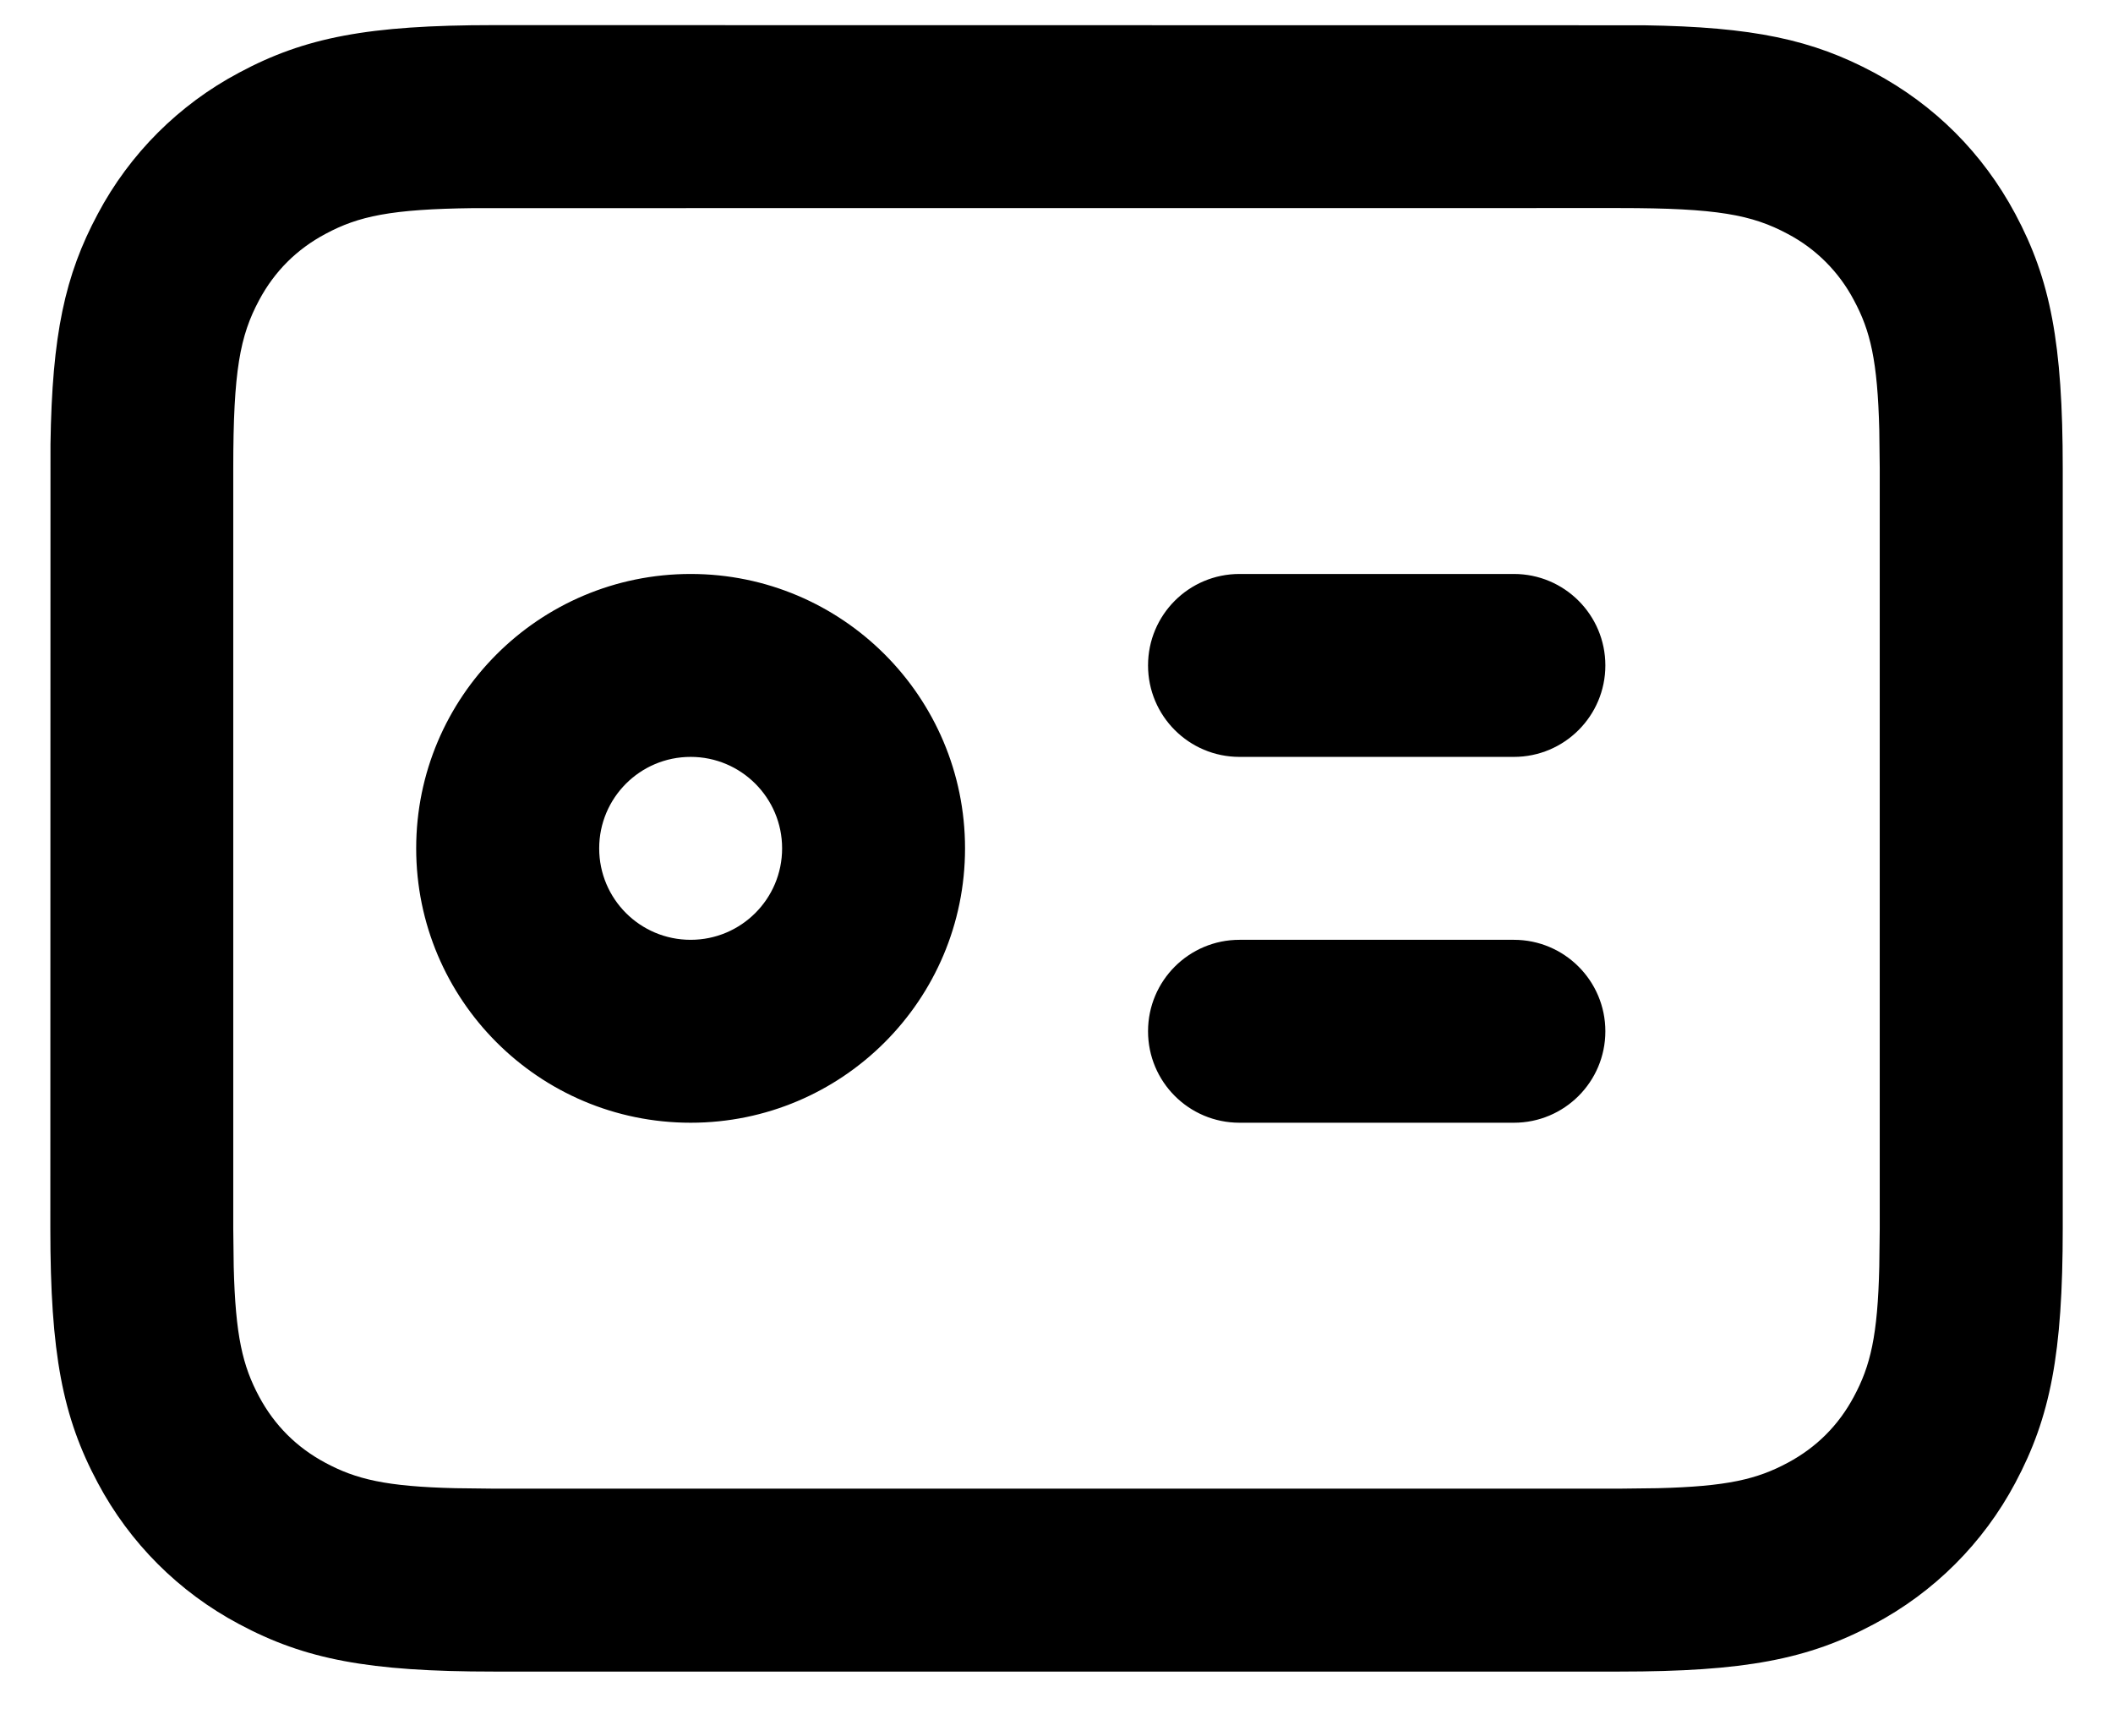
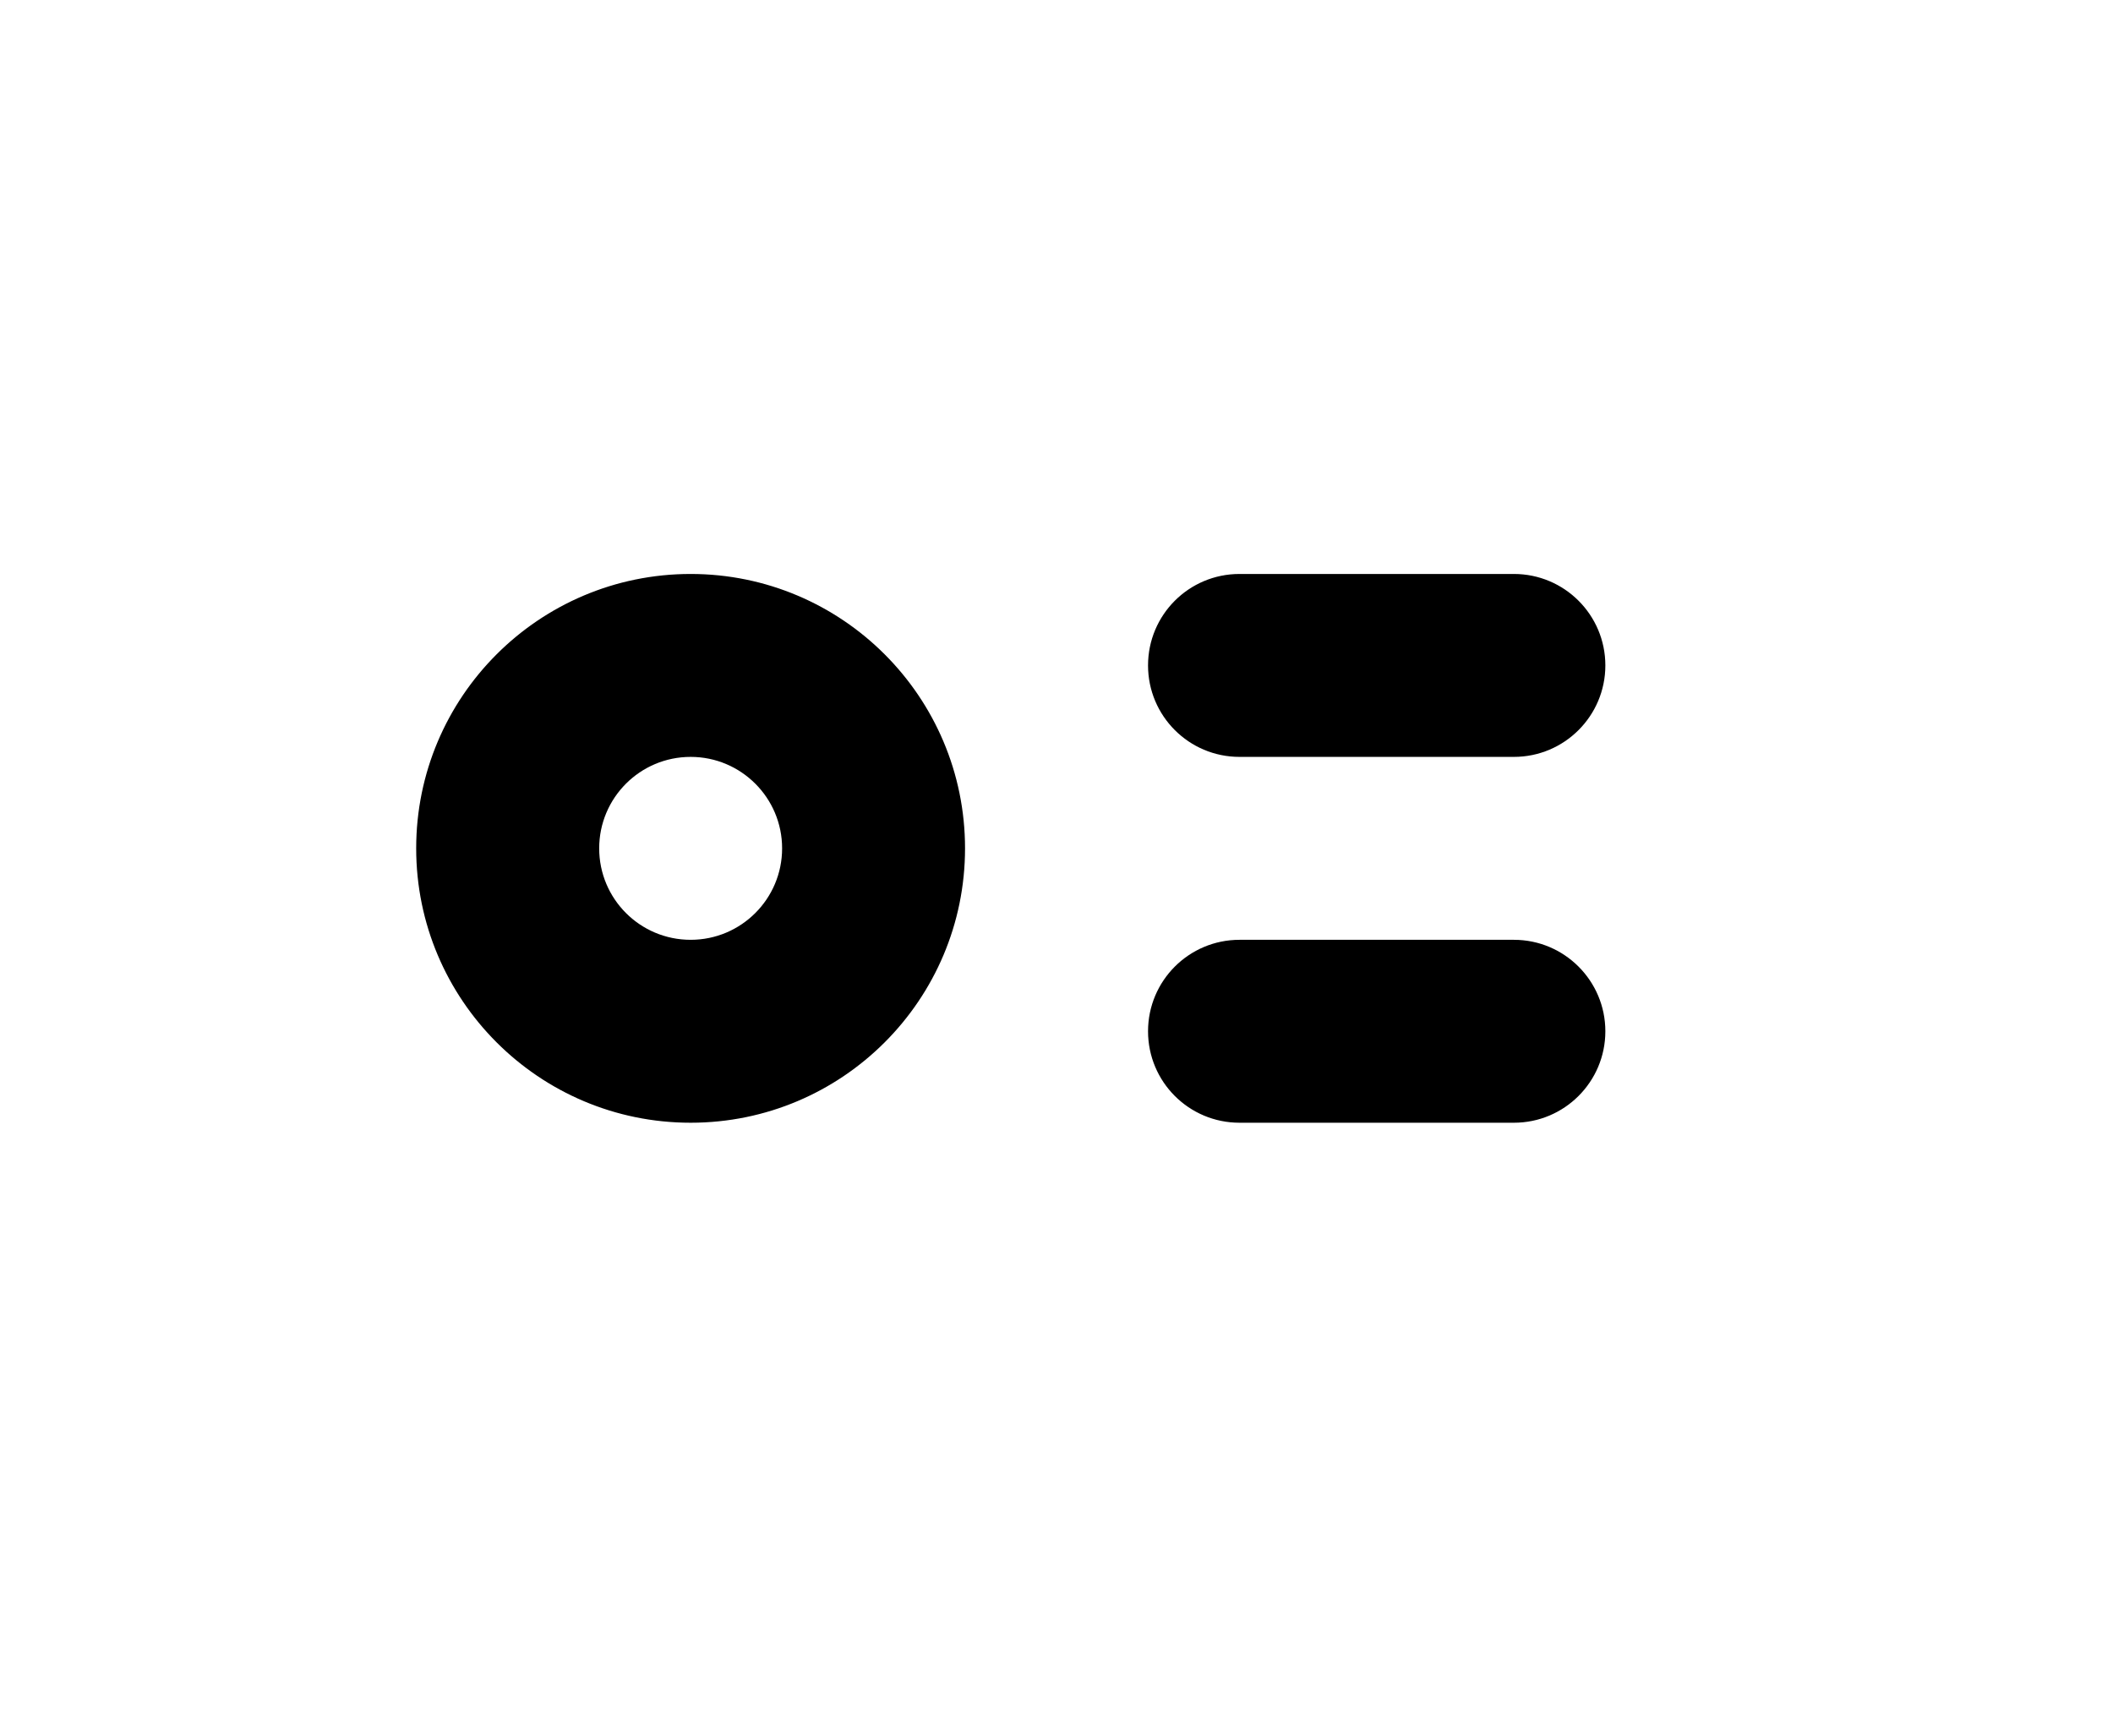
<svg xmlns="http://www.w3.org/2000/svg" viewBox="0 0 28 23" class="design-iconfont">
  <g fill="#000" fill-rule="nonzero">
-     <path d="M5.874,0 L21.114,0.002 C22.566,0.023 23.352,0.193 24.166,0.629 C24.97,1.059 25.608,1.697 26.038,2.501 C26.504,3.373 26.667,4.213 26.667,5.874 L26.667,15.944 C26.667,17.605 26.504,18.445 26.038,19.318 C25.615,20.114 24.963,20.766 24.166,21.189 C23.293,21.656 22.453,21.818 20.793,21.818 L5.874,21.818 C4.213,21.818 3.373,21.656 2.501,21.189 C1.704,20.766 1.052,20.114 0.629,19.318 C0.162,18.445 0,17.605 0,15.944 L0.002,5.553 C0.023,4.101 0.193,3.315 0.629,2.501 C1.052,1.704 1.704,1.053 2.501,0.63 C3.373,0.162 4.213,0 5.874,0 Z M20.793,2.424 L5.608,2.425 C4.513,2.438 4.084,2.531 3.645,2.767 C3.263,2.971 2.971,3.263 2.767,3.644 C2.513,4.118 2.424,4.579 2.424,5.874 L2.424,15.944 L2.43,16.451 C2.453,17.372 2.549,17.768 2.767,18.175 C2.971,18.555 3.263,18.847 3.644,19.051 C4.05,19.269 4.447,19.366 5.367,19.388 L5.874,19.394 L20.793,19.394 L21.299,19.388 C22.221,19.365 22.617,19.269 23.023,19.051 C23.404,18.847 23.696,18.555 23.899,18.175 C24.118,17.768 24.215,17.371 24.236,16.451 L24.242,15.944 L24.242,5.874 L24.236,5.367 C24.213,4.446 24.118,4.05 23.899,3.644 C23.702,3.27 23.397,2.964 23.023,2.767 C22.549,2.513 22.087,2.424 20.793,2.424 Z" transform="translate(.667 .333)" />
    <path d="M8.485,7.273 C10.493,7.273 12.121,8.901 12.121,10.909 C12.121,12.917 10.493,14.545 8.485,14.545 C6.477,14.545 4.848,12.917 4.848,10.909 C4.848,8.901 6.477,7.273 8.485,7.273 Z M8.485,9.697 C7.815,9.697 7.273,10.24 7.273,10.909 C7.273,11.579 7.815,12.121 8.485,12.121 C9.154,12.121 9.697,11.579 9.697,10.909 C9.697,10.24 9.154,9.697 8.485,9.697 Z M19.394,12.121 C20.063,12.121 20.606,12.664 20.606,13.333 C20.606,14.003 20.063,14.545 19.394,14.545 L15.758,14.545 C15.088,14.545 14.546,14.003 14.546,13.333 C14.546,12.664 15.088,12.121 15.758,12.121 L19.394,12.121 L19.394,12.121 Z M19.394,7.273 C20.063,7.273 20.606,7.815 20.606,8.485 C20.606,9.154 20.063,9.697 19.394,9.697 L15.758,9.697 C15.088,9.697 14.546,9.154 14.546,8.485 C14.546,7.815 15.088,7.273 15.758,7.273 L19.394,7.273 Z" transform="translate(.667 .333)" />
  </g>
</svg>